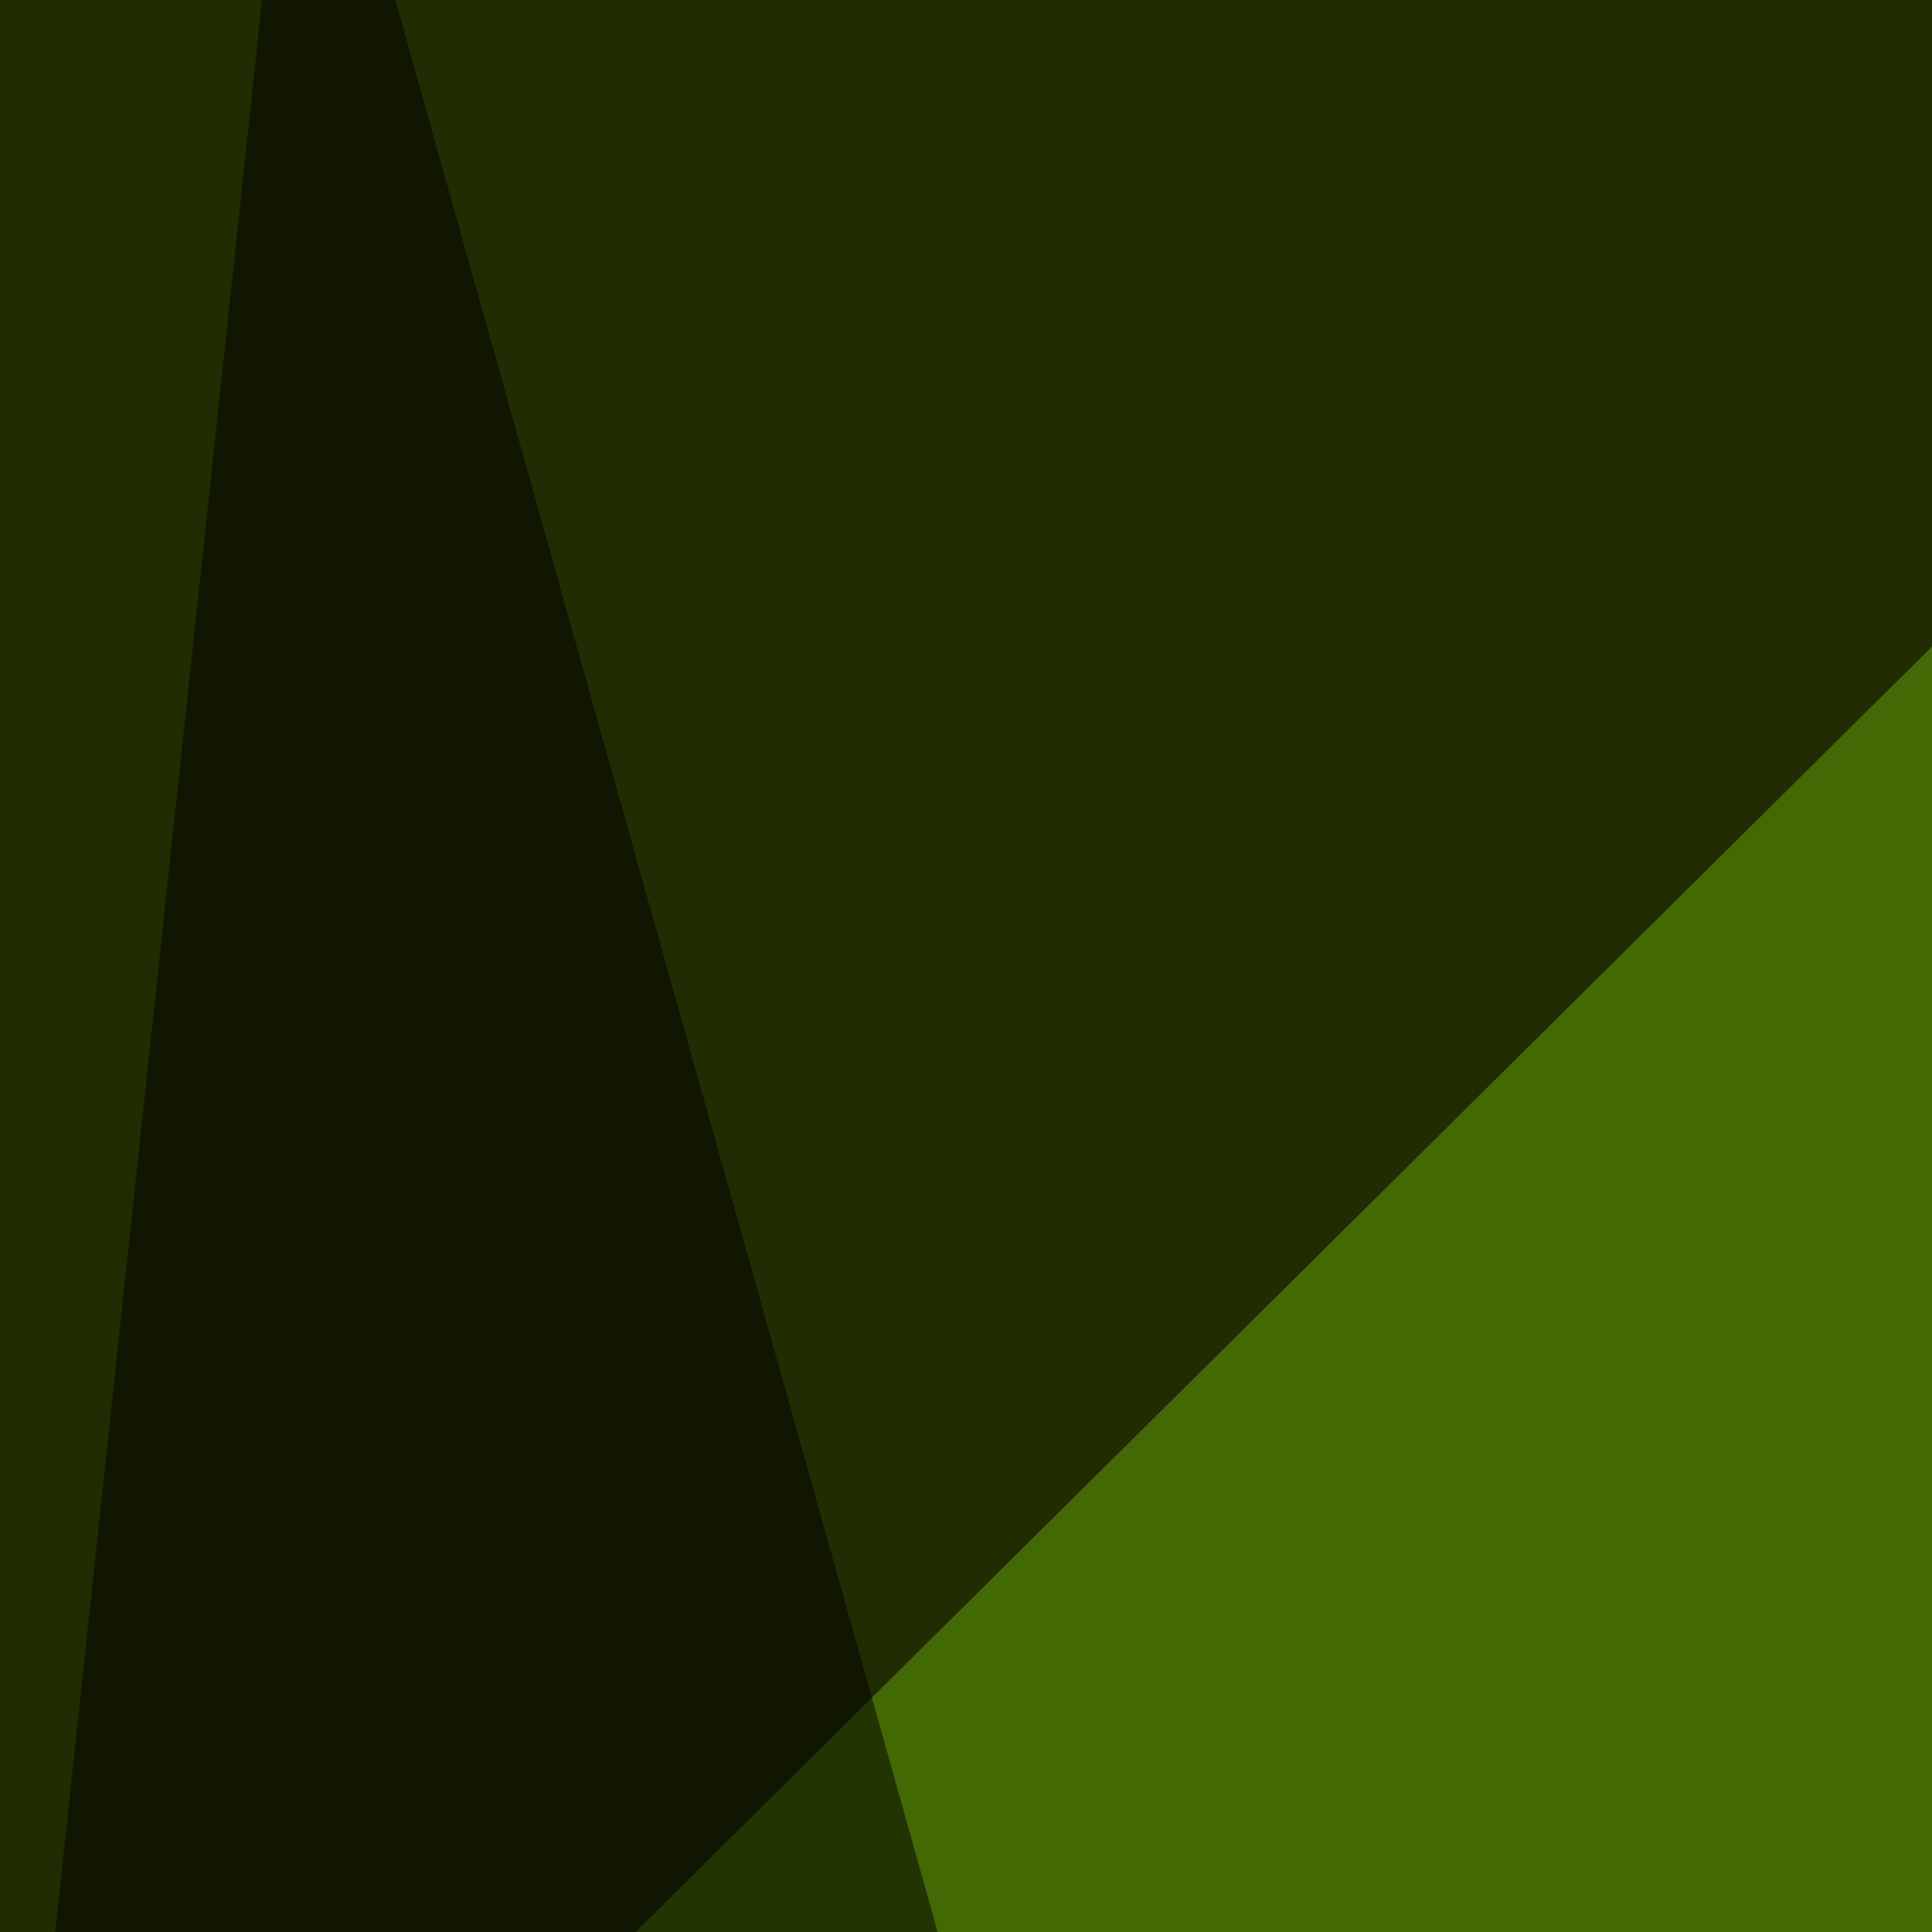
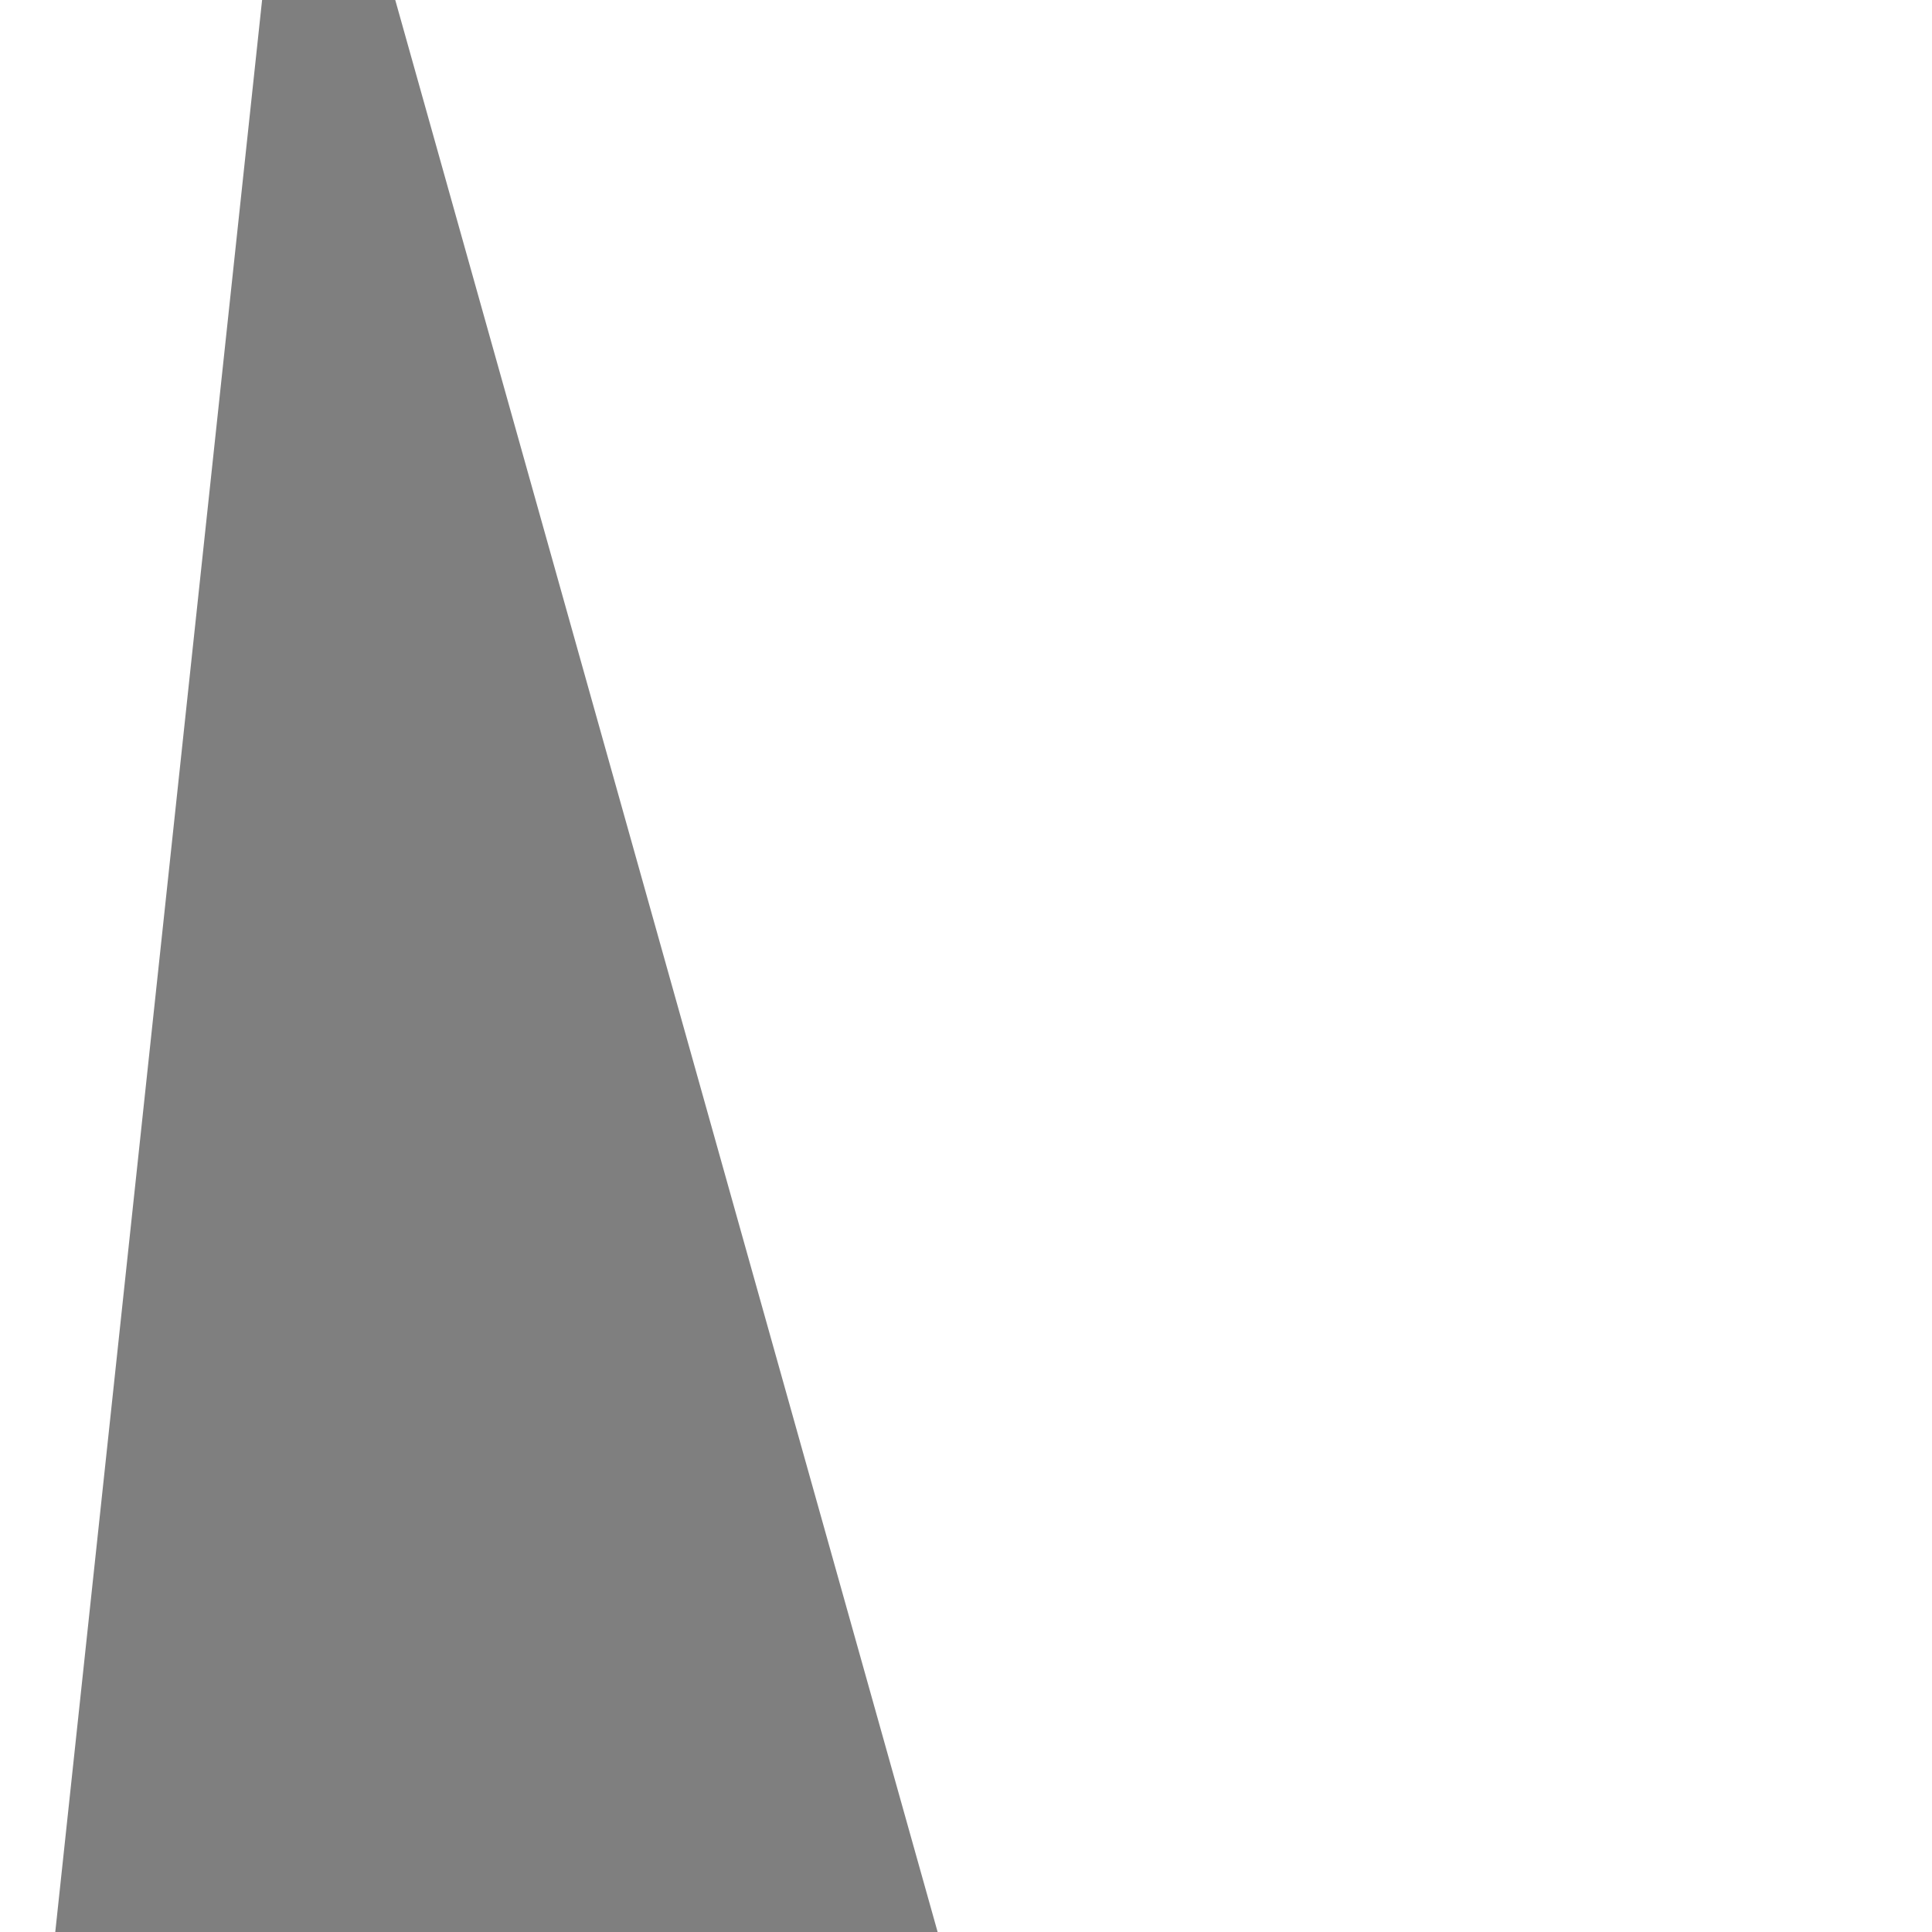
<svg xmlns="http://www.w3.org/2000/svg" width="256" height="256">
  <filter id="a">
    <feGaussianBlur stdDeviation="55" />
  </filter>
-   <rect width="100%" height="100%" fill="#202c02" />
  <g filter="url(#a)">
    <g fill-opacity=".5">
-       <path fill="#64a604" d="M388.2-45.4l167 717.8L36.6 303.2z" />
-       <path fill="#74c800" d="M493.7 508.3l-29.3-498L637.2 265z" />
      <path d="M-45.4 748.5l85-794L265 757.4z" />
-       <path fill="#d38828" d="M177.2 710.4l76.2-278.3 164 52.8z" />
    </g>
  </g>
</svg>